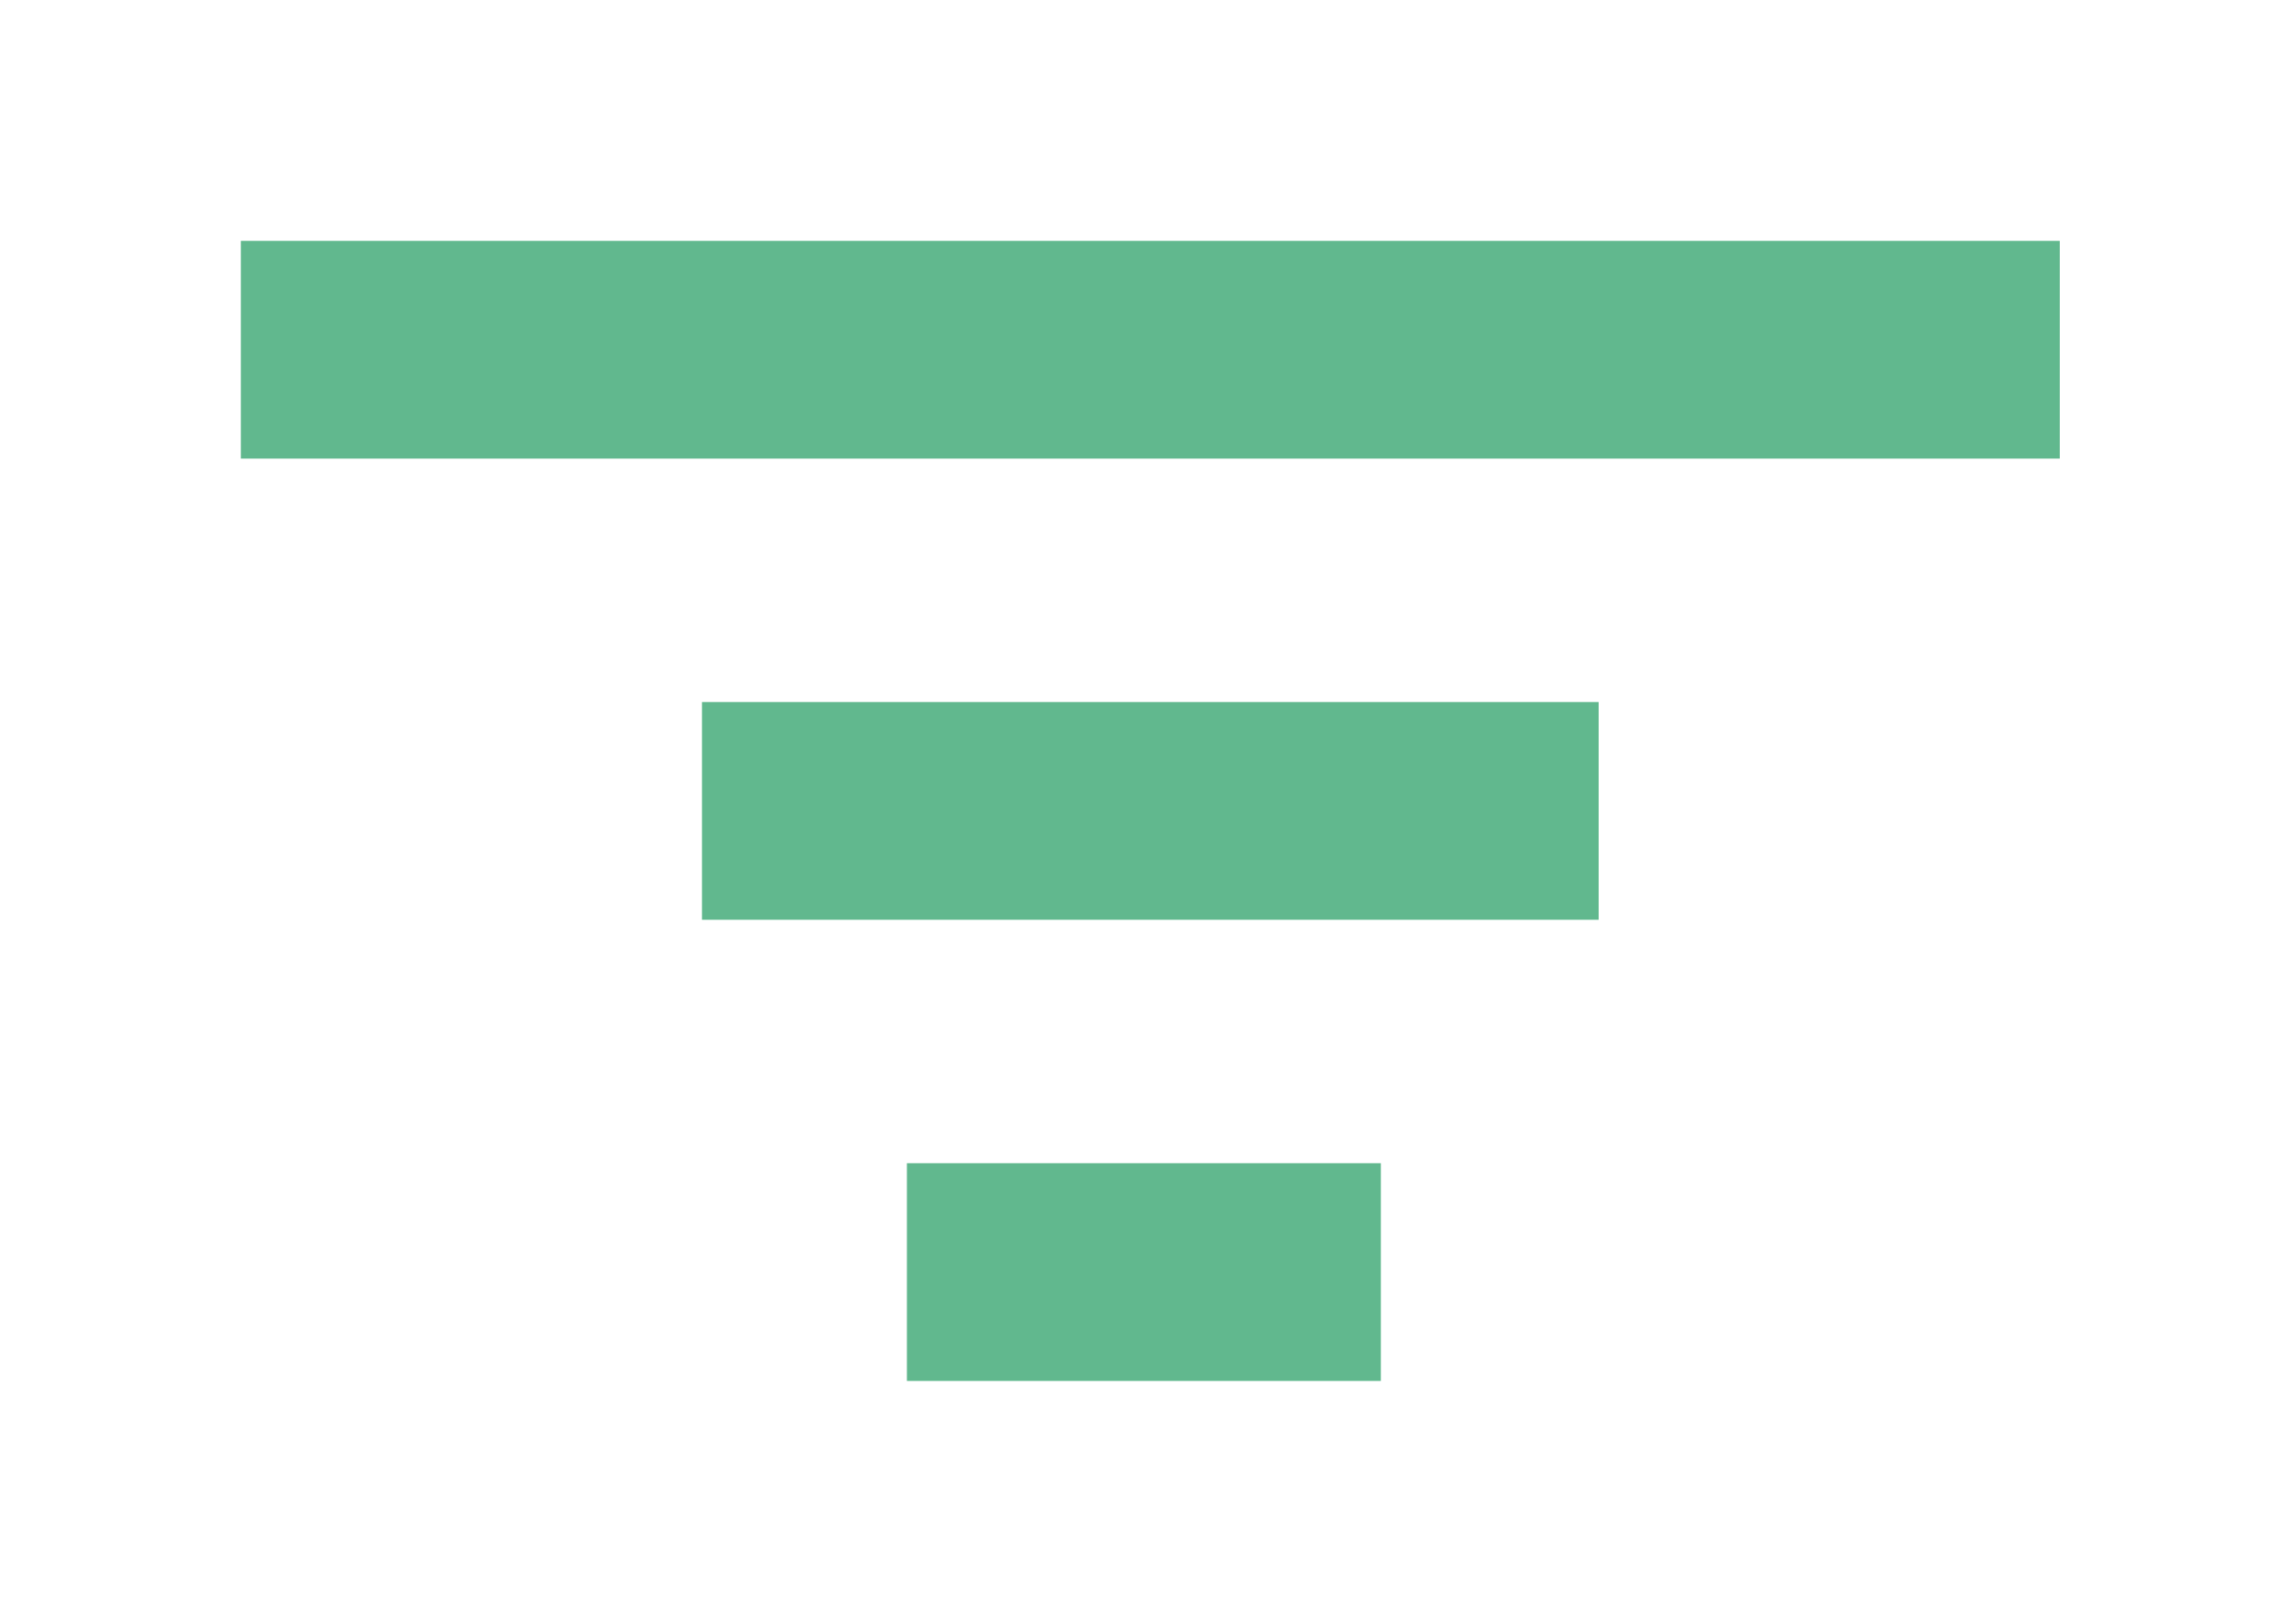
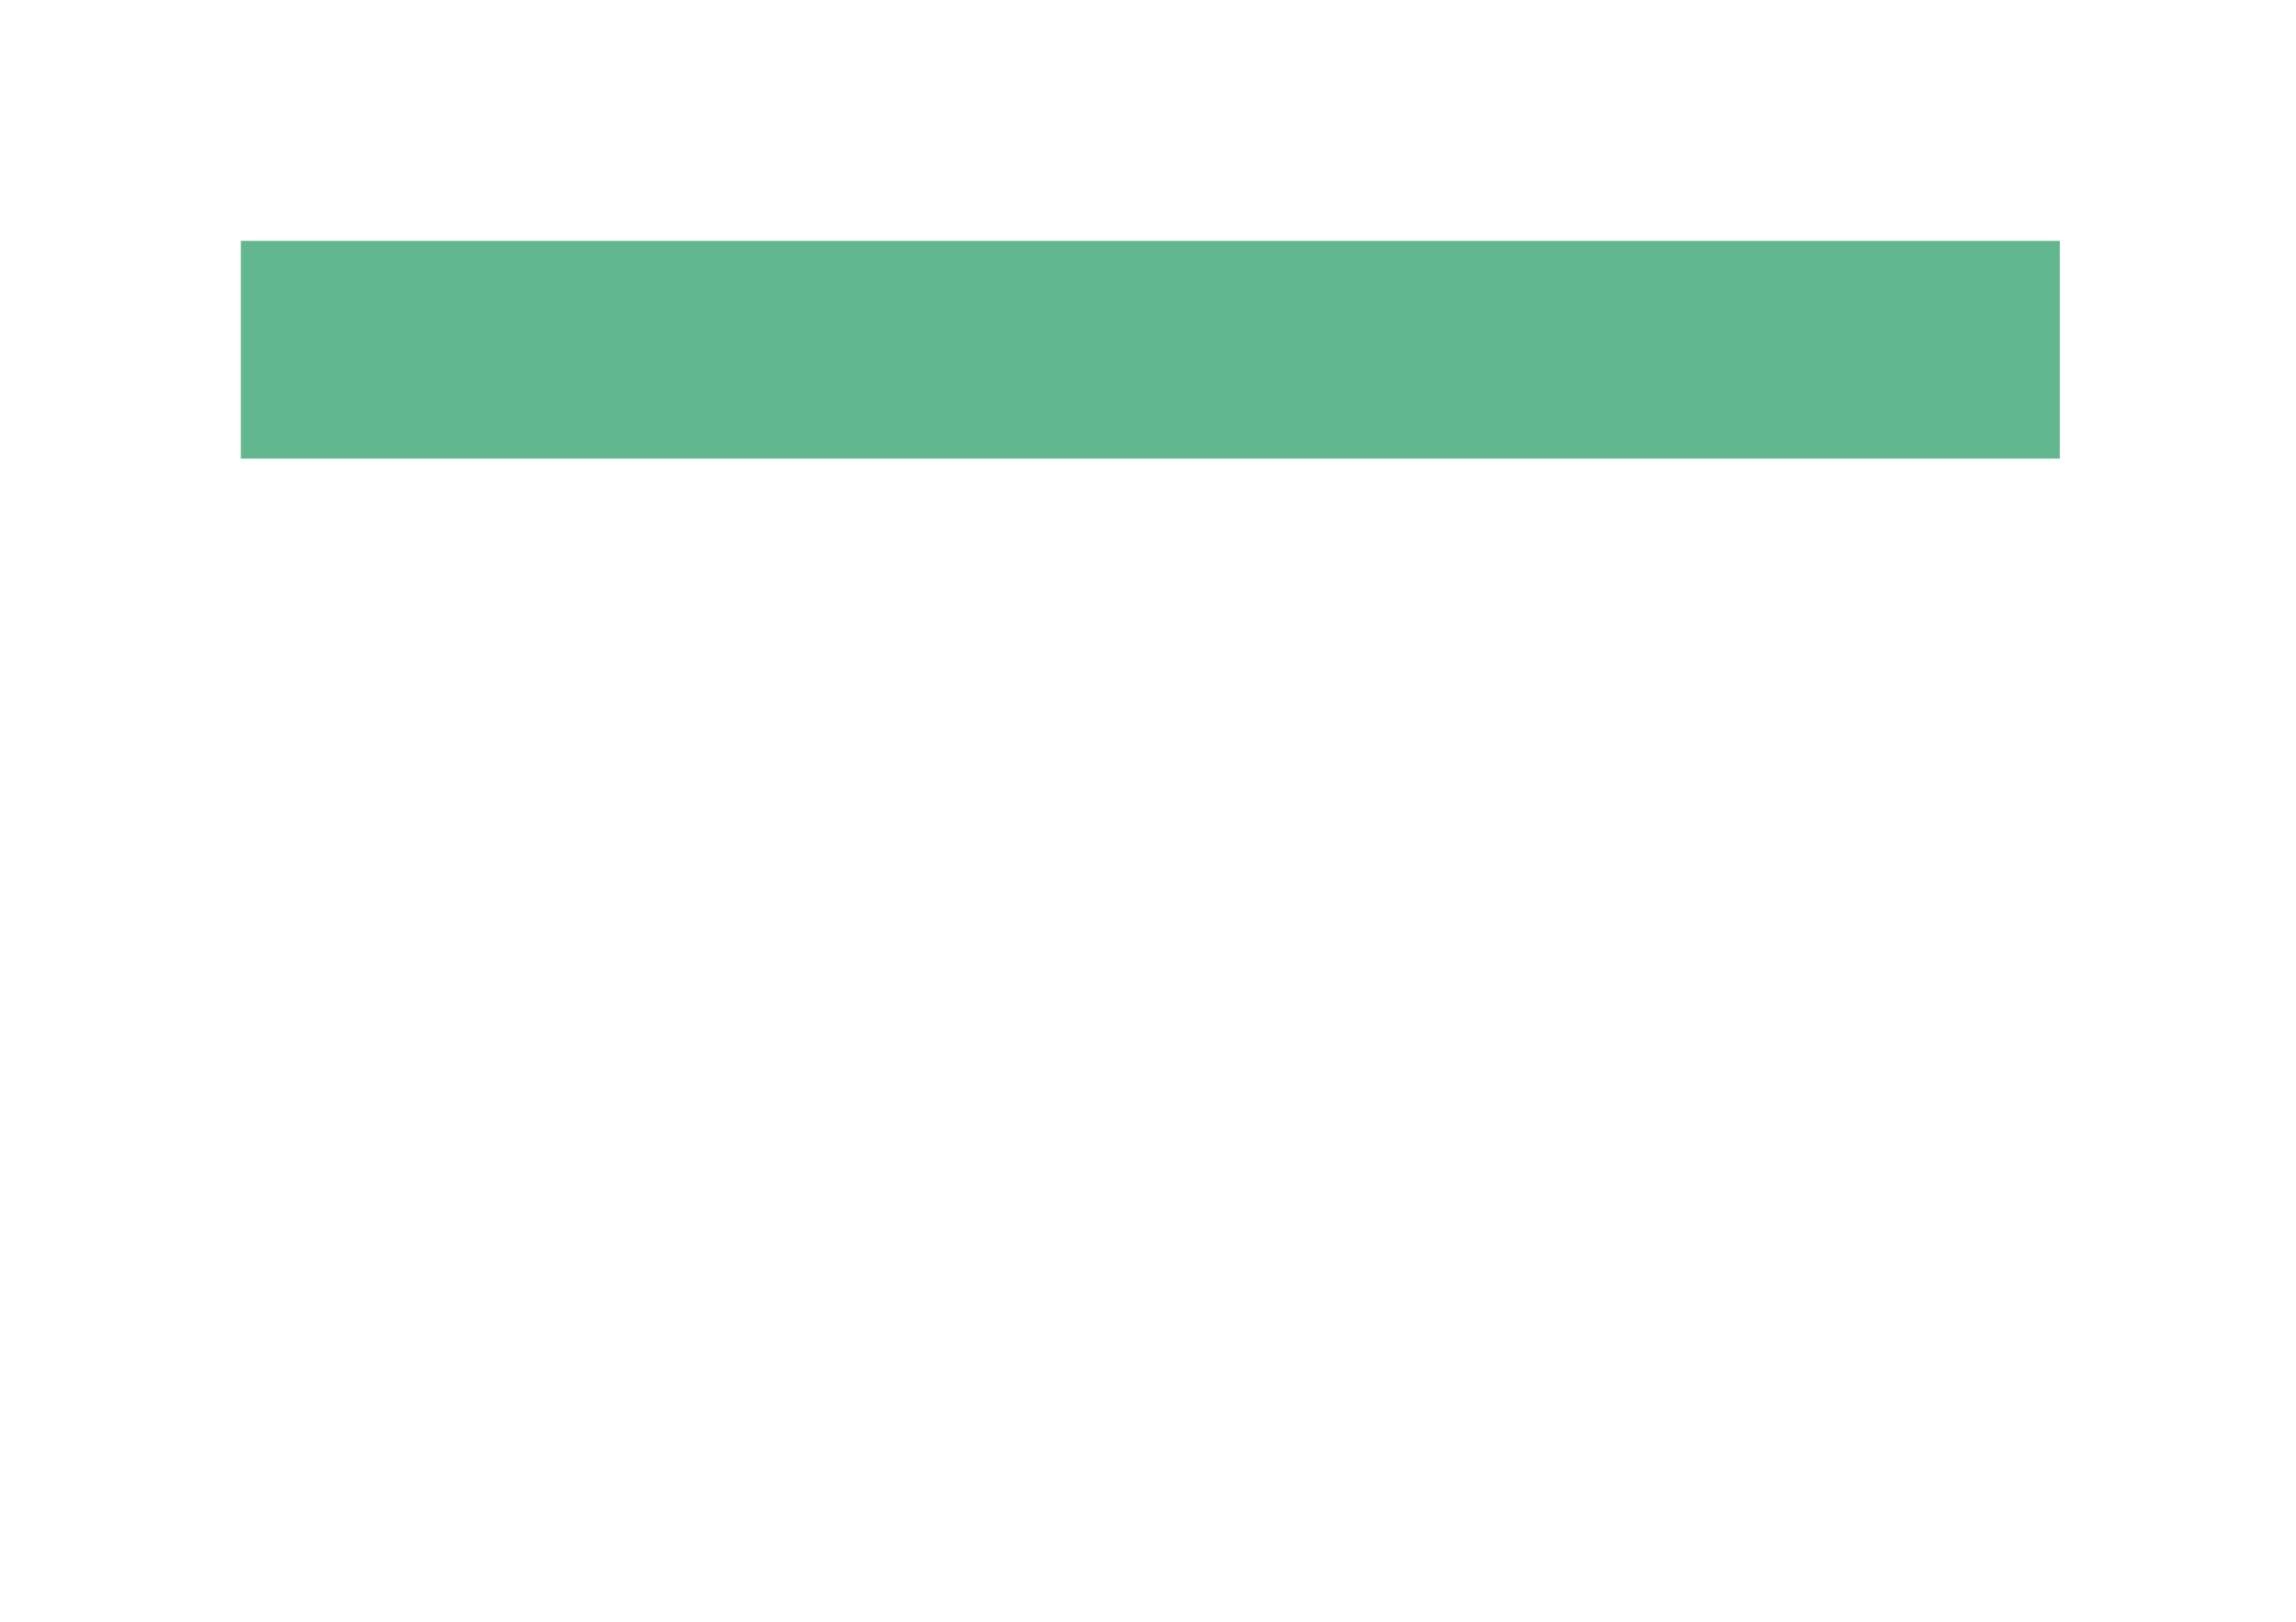
<svg xmlns="http://www.w3.org/2000/svg" width="286" height="202" viewBox="0 0 286 202" fill="none">
  <g filter="url(#filter0_f_1860_62)">
    <path d="M30 30H256.573V57.125H30V30Z" fill="#1F9A5E" fill-opacity="0.7" />
-     <path d="M87.441 87.441H199.132V114.566H87.441V87.441Z" fill="#1F9A5E" fill-opacity="0.7" />
-     <path d="M112.97 144.882H172.007V172.007H112.97V144.882Z" fill="#1F9A5E" fill-opacity="0.7" />
  </g>
  <defs>
    <filter id="filter0_f_1860_62" x="0.933" y="0.933" width="284.706" height="200.14" filterUnits="userSpaceOnUse" color-interpolation-filters="sRGB">
      <feGaussianBlur stdDeviation="14.533" />
    </filter>
  </defs>
</svg>